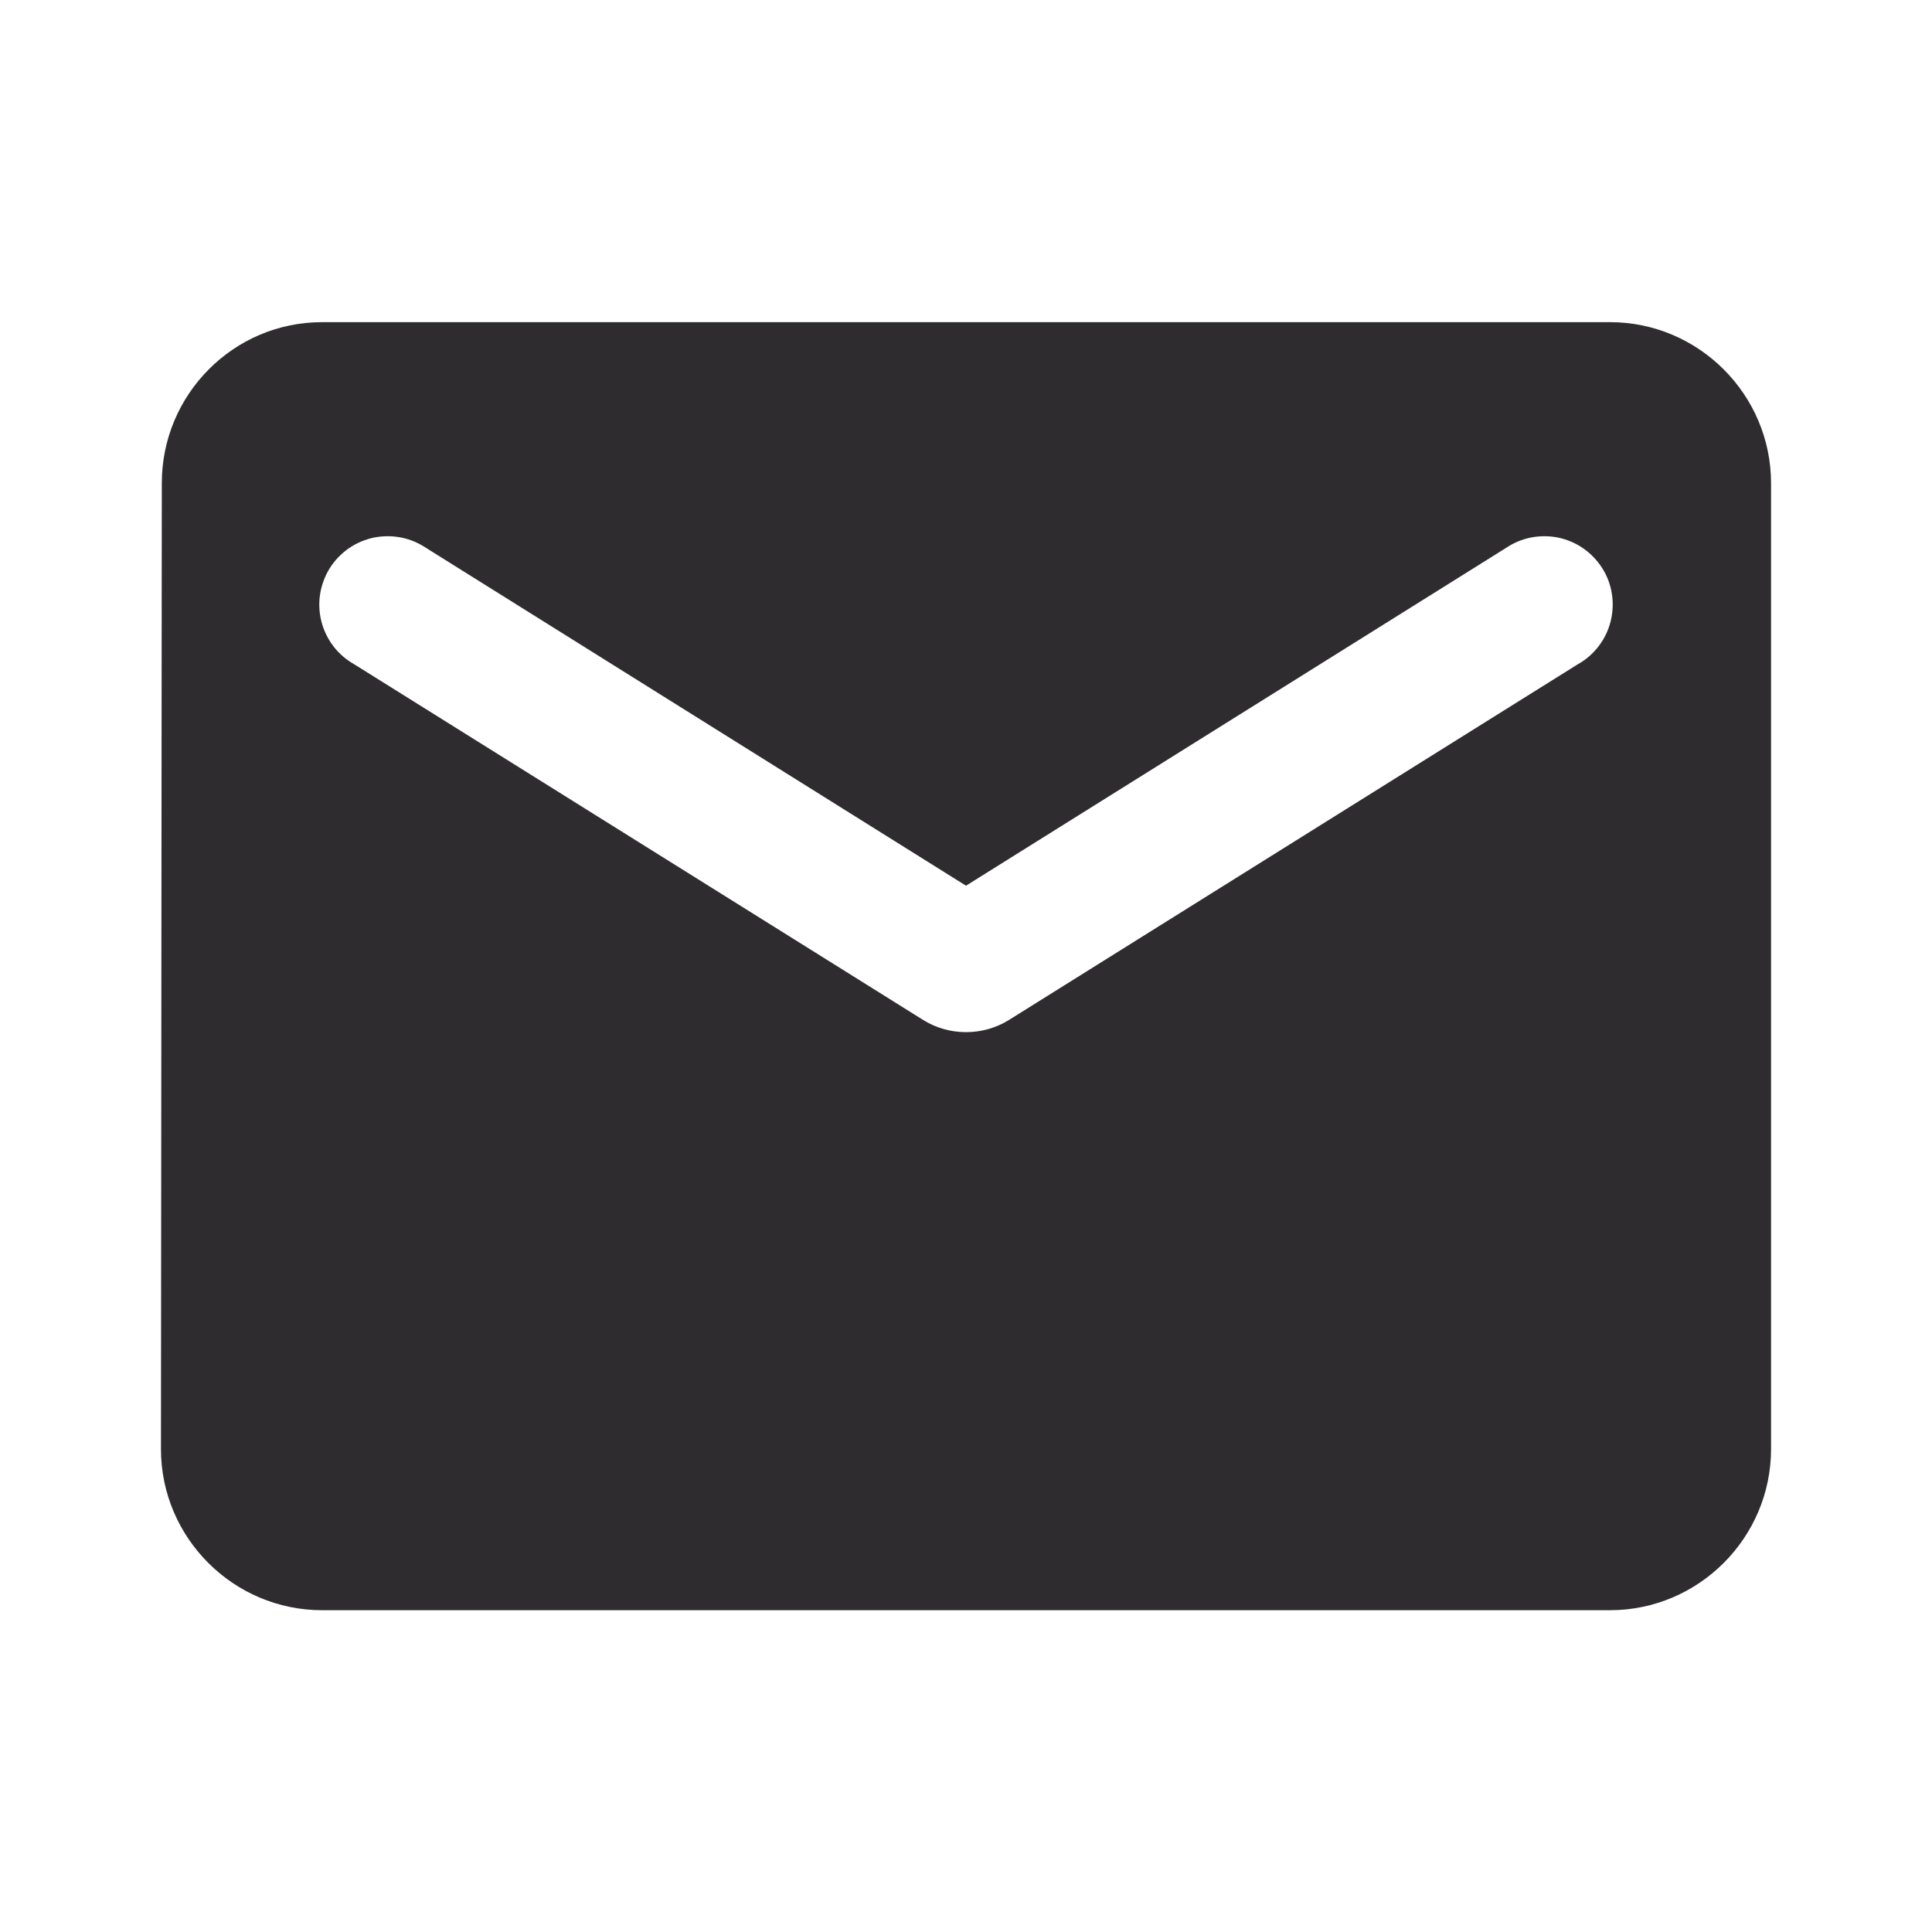
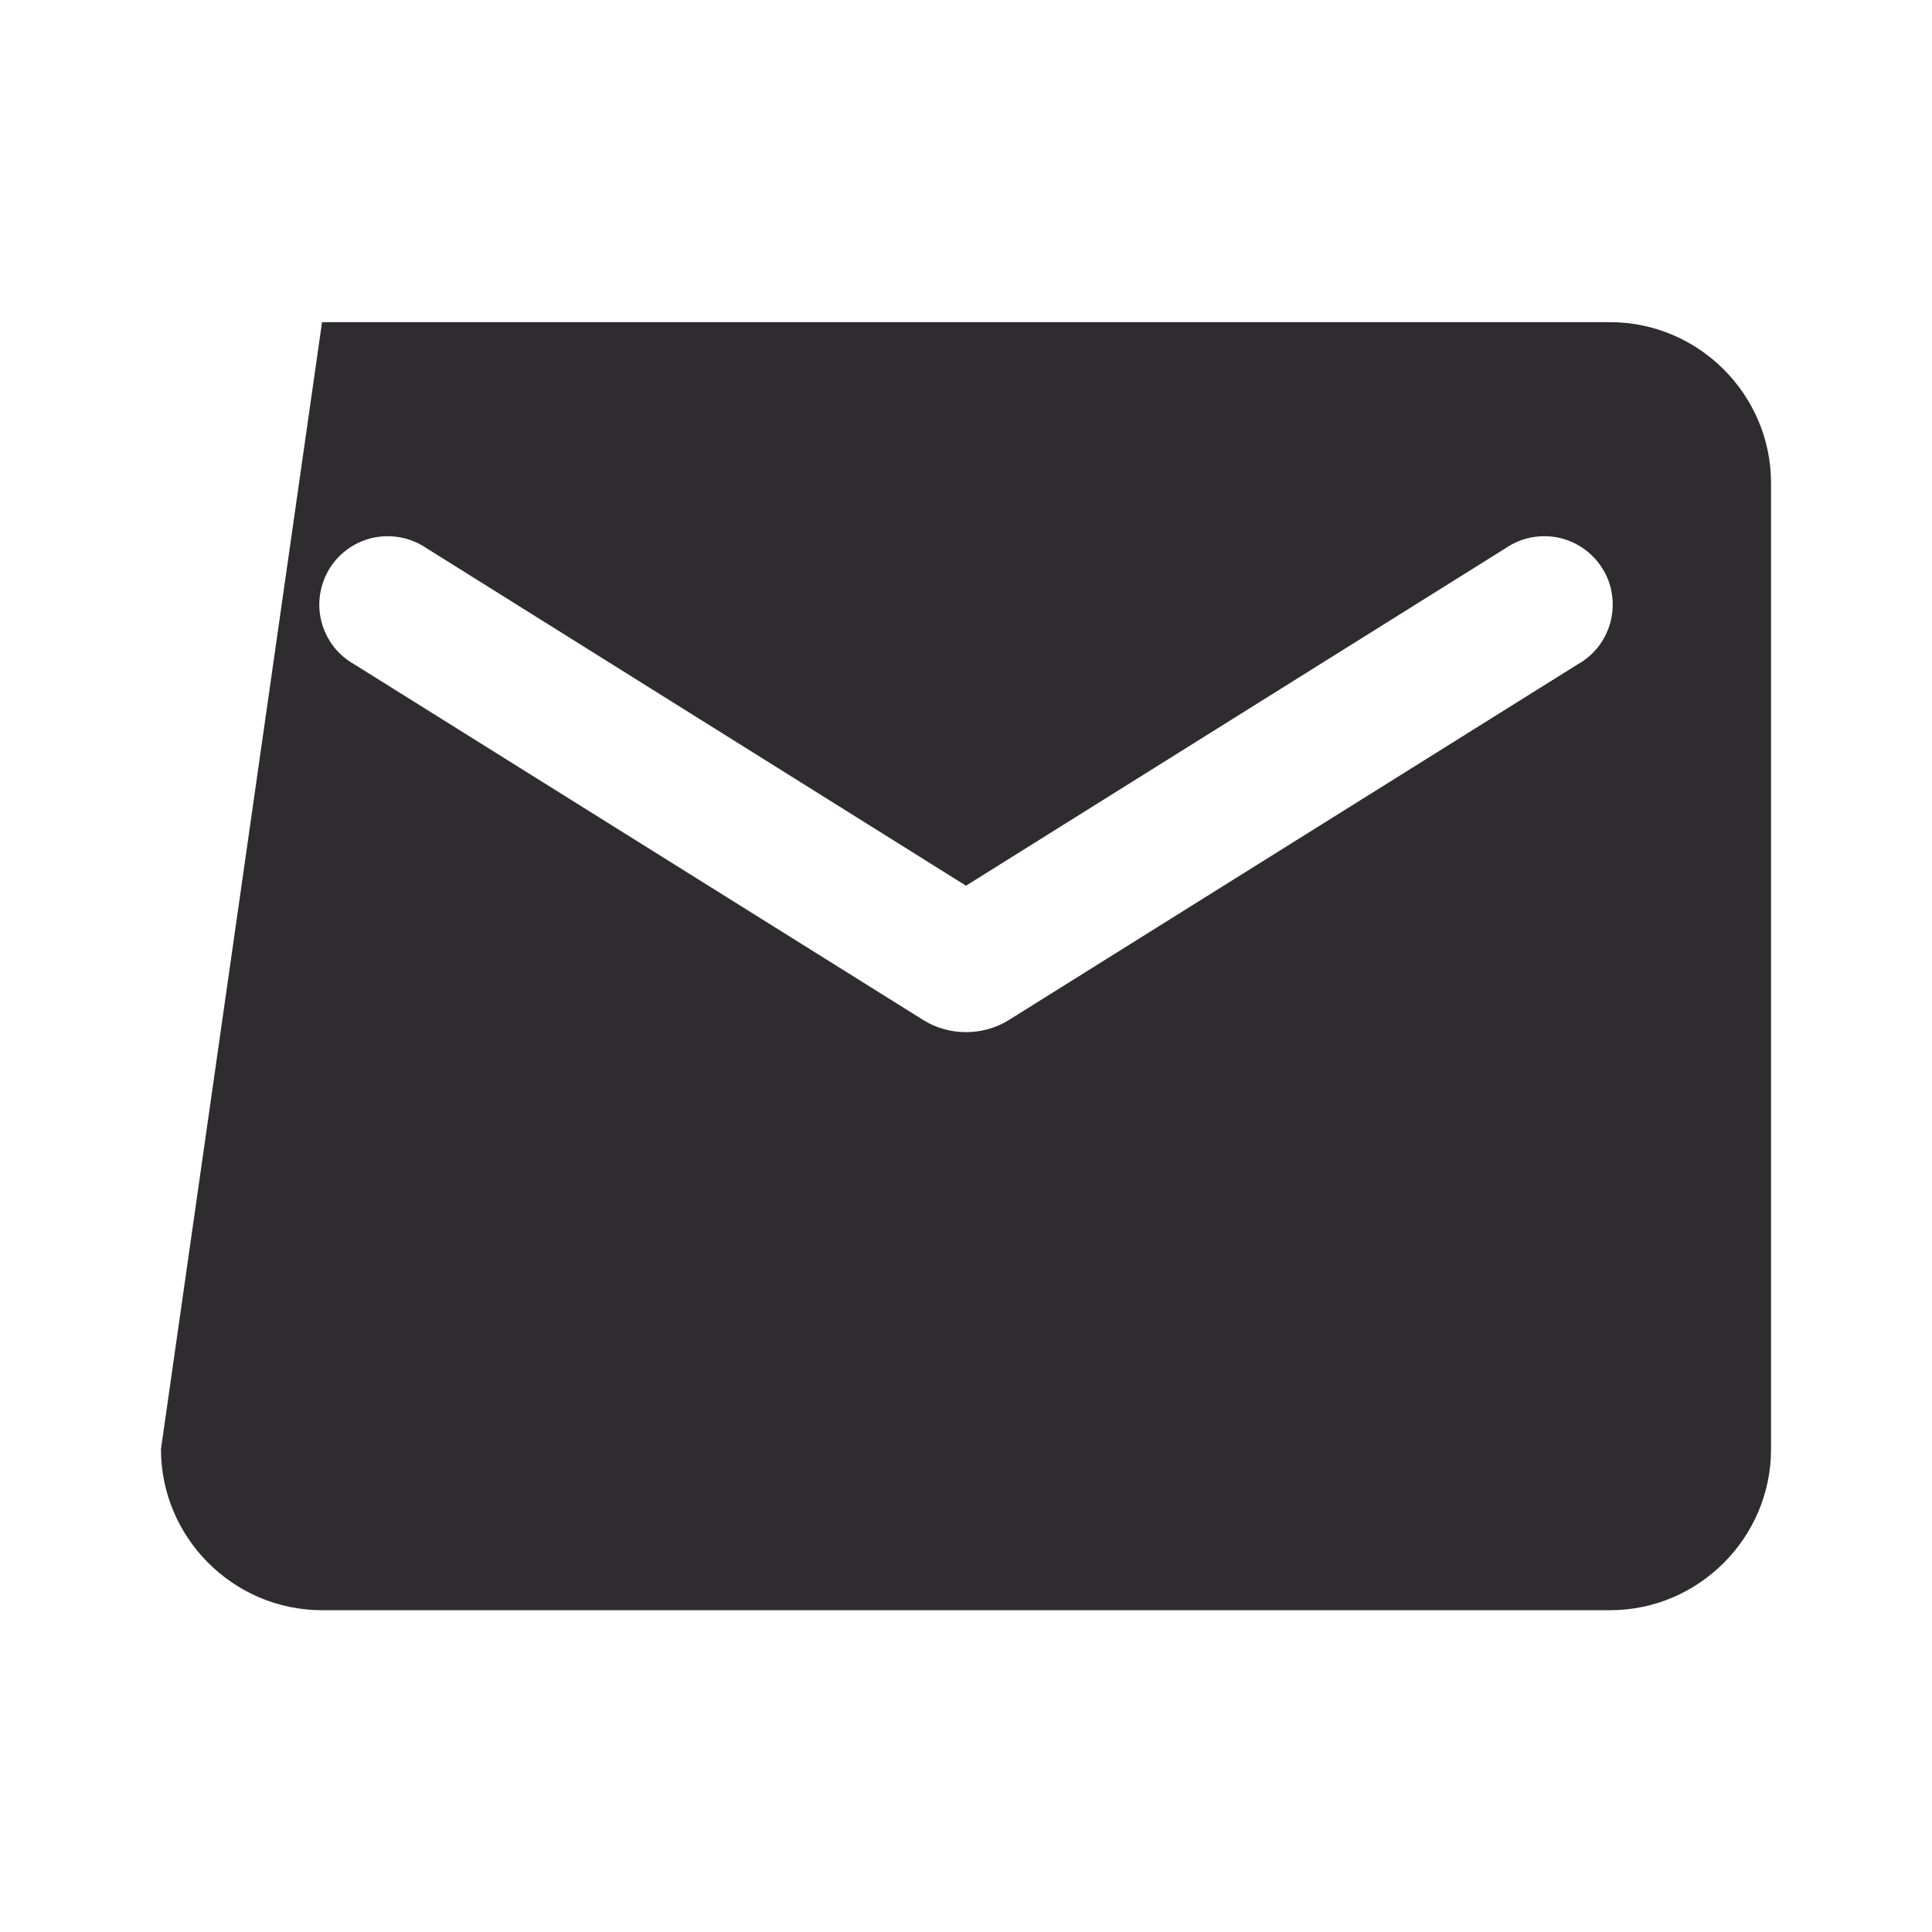
<svg xmlns="http://www.w3.org/2000/svg" width="16" height="16" viewBox="0 0 16 16" fill="none">
-   <path d="M13.334 2.668H2.667C1.933 2.668 1.34 3.268 1.34 4.001L1.333 12.001C1.333 12.735 1.933 13.335 2.667 13.335H13.334C14.067 13.335 14.667 12.735 14.667 12.001V4.001C14.667 3.268 14.067 2.668 13.334 2.668ZM13.067 5.501L8.354 8.448C8.14 8.581 7.86 8.581 7.647 8.448L2.933 5.501C2.867 5.464 2.808 5.413 2.761 5.352C2.715 5.291 2.681 5.222 2.662 5.148C2.643 5.073 2.639 4.996 2.651 4.92C2.663 4.844 2.69 4.772 2.73 4.707C2.771 4.642 2.824 4.586 2.887 4.542C2.95 4.498 3.021 4.468 3.096 4.452C3.172 4.437 3.249 4.437 3.324 4.452C3.399 4.467 3.47 4.498 3.534 4.541L8 7.335L12.467 4.541C12.53 4.498 12.601 4.467 12.676 4.452C12.751 4.437 12.829 4.437 12.904 4.452C12.979 4.468 13.05 4.498 13.113 4.542C13.176 4.586 13.229 4.642 13.27 4.707C13.311 4.772 13.338 4.844 13.349 4.92C13.361 4.996 13.357 5.073 13.338 5.148C13.319 5.222 13.286 5.291 13.239 5.352C13.192 5.413 13.134 5.464 13.067 5.501Z" fill="#2E2C2F" />
+   <path d="M13.334 2.668H2.667L1.333 12.001C1.333 12.735 1.933 13.335 2.667 13.335H13.334C14.067 13.335 14.667 12.735 14.667 12.001V4.001C14.667 3.268 14.067 2.668 13.334 2.668ZM13.067 5.501L8.354 8.448C8.14 8.581 7.86 8.581 7.647 8.448L2.933 5.501C2.867 5.464 2.808 5.413 2.761 5.352C2.715 5.291 2.681 5.222 2.662 5.148C2.643 5.073 2.639 4.996 2.651 4.92C2.663 4.844 2.69 4.772 2.73 4.707C2.771 4.642 2.824 4.586 2.887 4.542C2.95 4.498 3.021 4.468 3.096 4.452C3.172 4.437 3.249 4.437 3.324 4.452C3.399 4.467 3.47 4.498 3.534 4.541L8 7.335L12.467 4.541C12.53 4.498 12.601 4.467 12.676 4.452C12.751 4.437 12.829 4.437 12.904 4.452C12.979 4.468 13.05 4.498 13.113 4.542C13.176 4.586 13.229 4.642 13.27 4.707C13.311 4.772 13.338 4.844 13.349 4.92C13.361 4.996 13.357 5.073 13.338 5.148C13.319 5.222 13.286 5.291 13.239 5.352C13.192 5.413 13.134 5.464 13.067 5.501Z" fill="#2E2C2F" />
</svg>